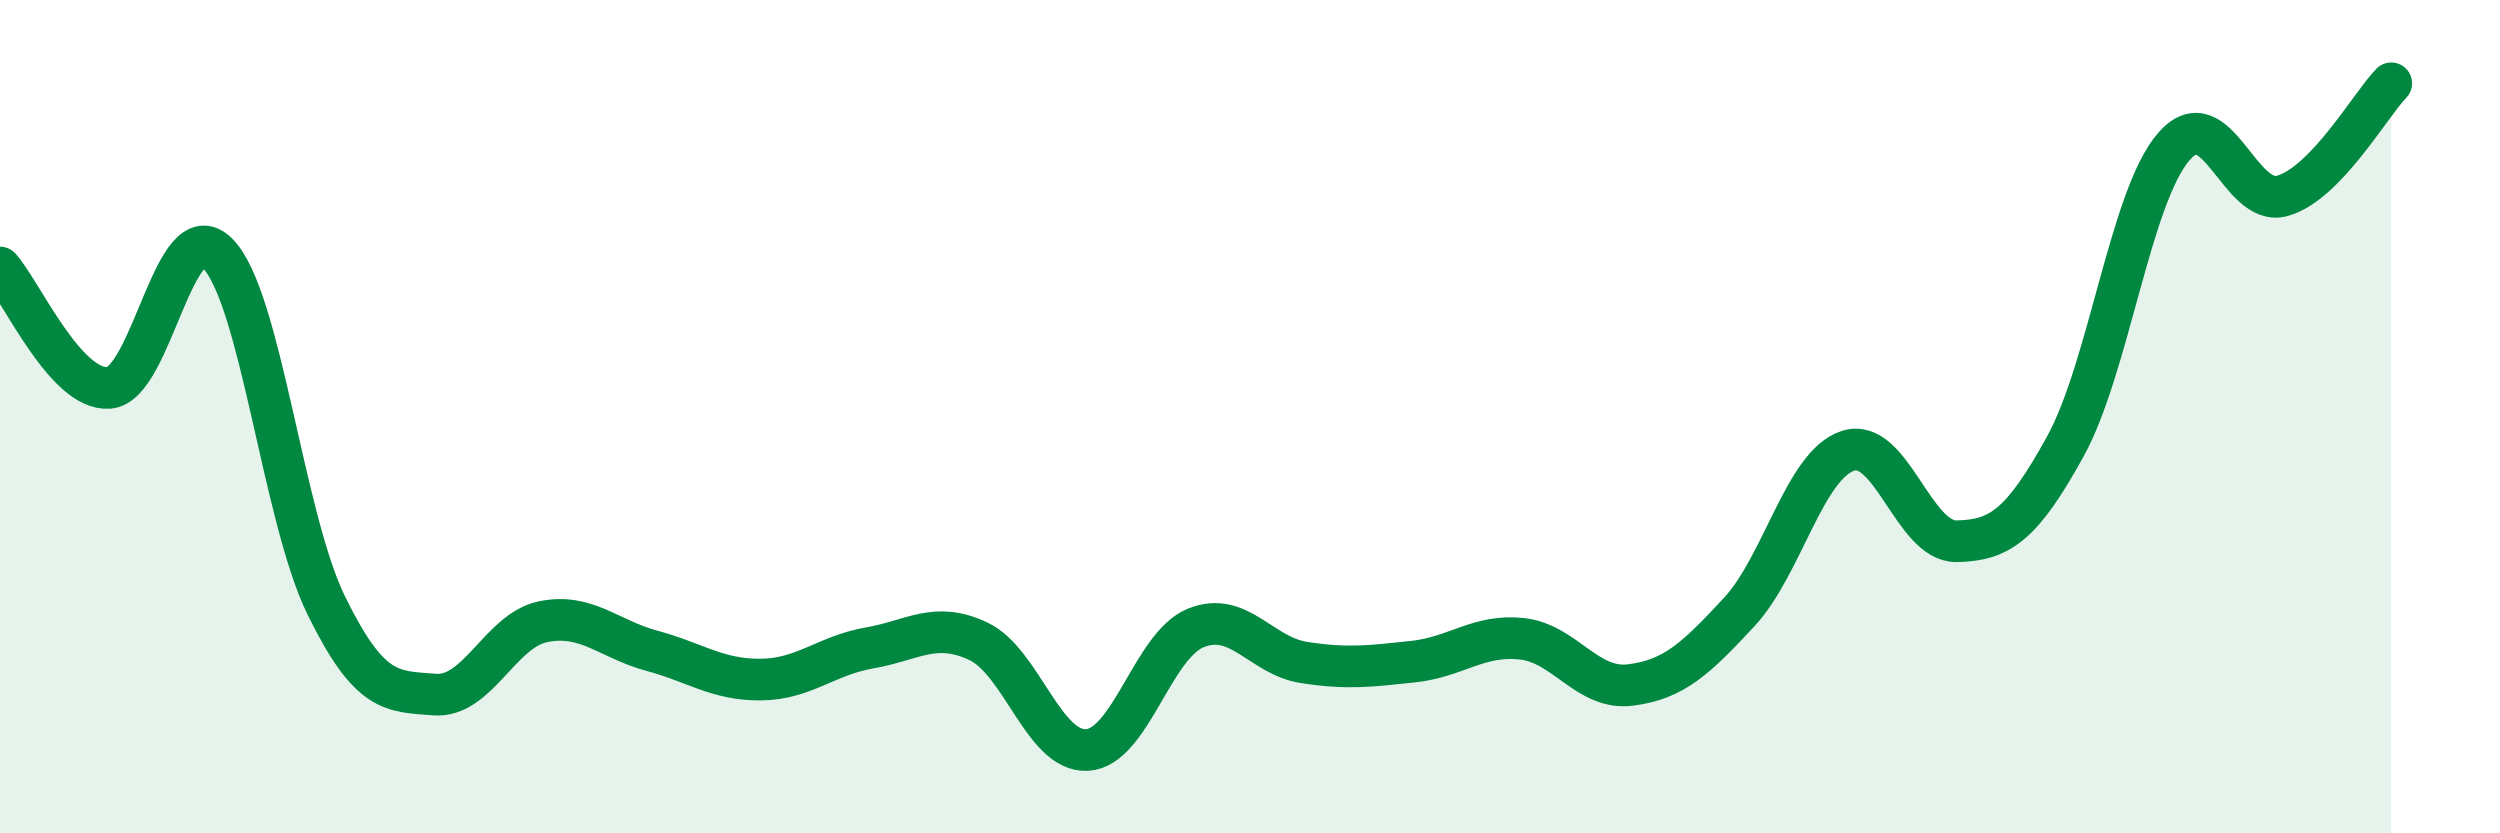
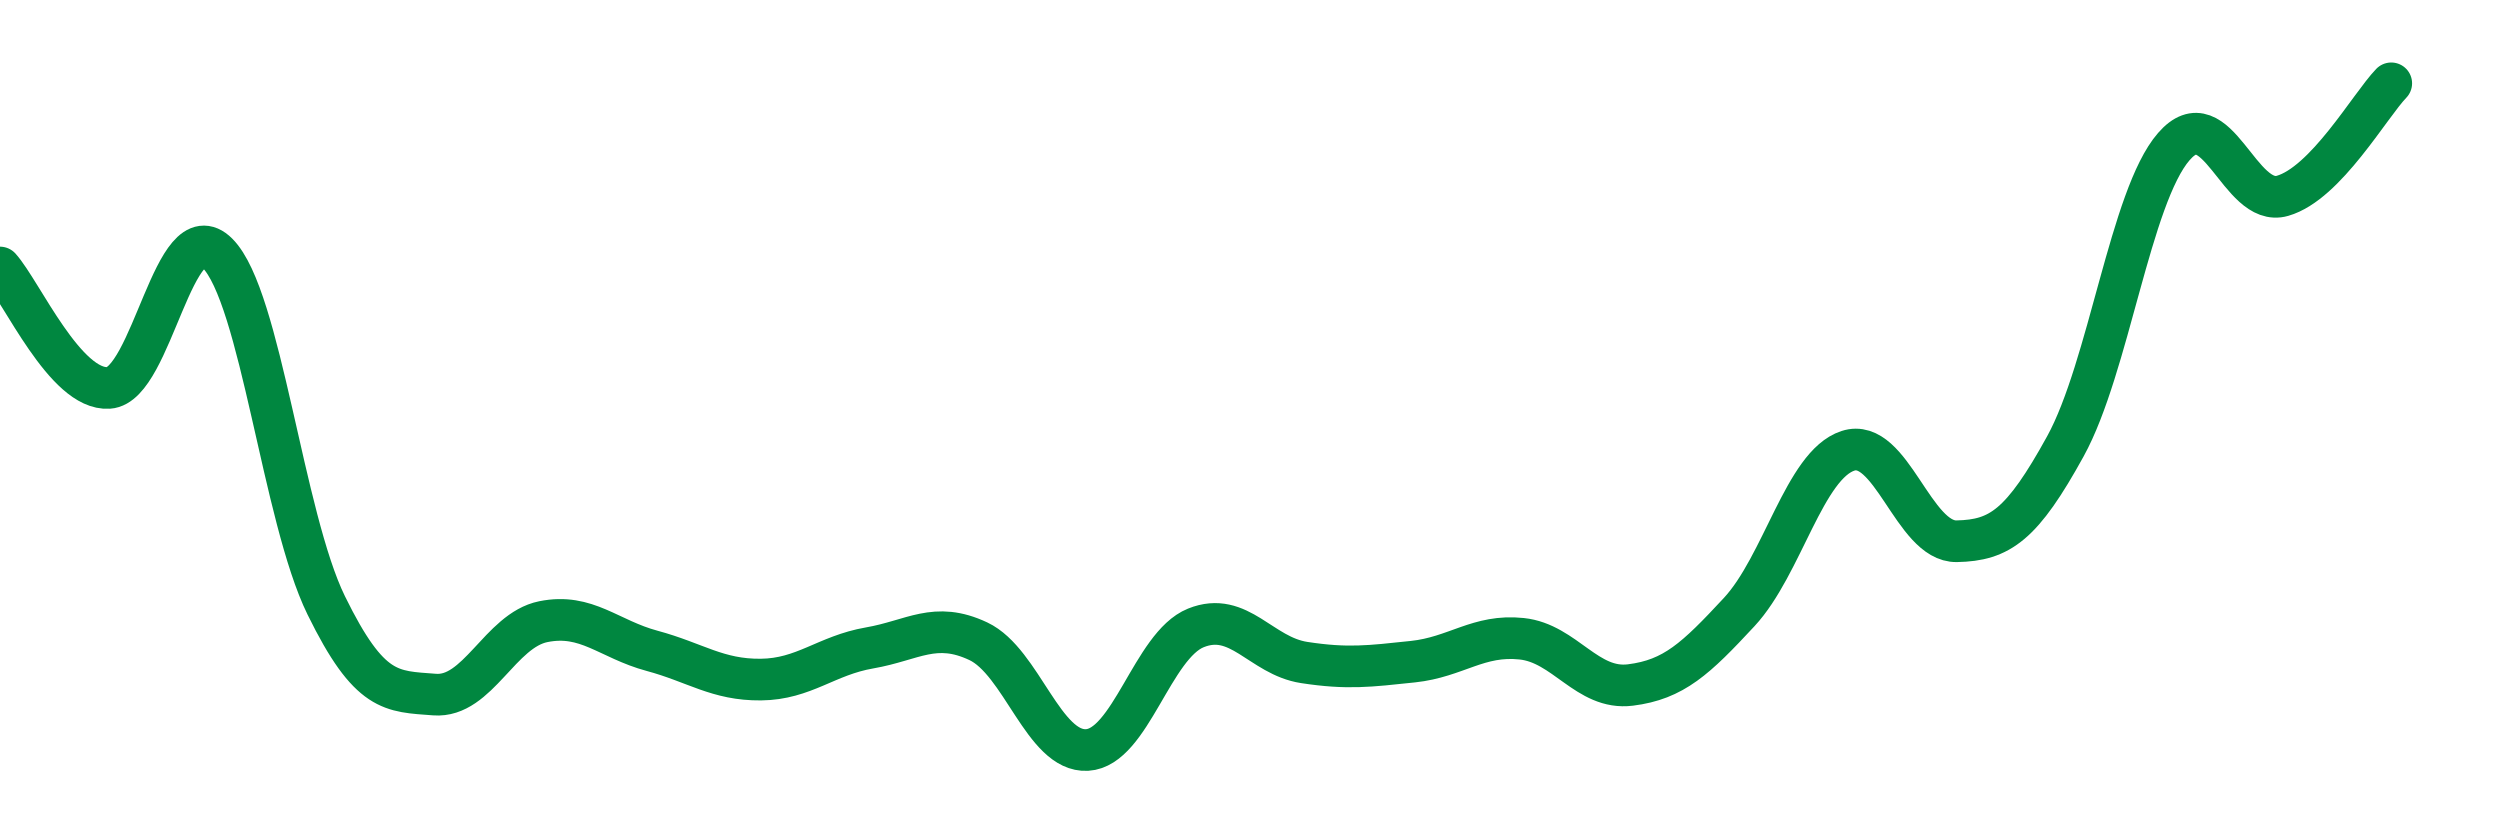
<svg xmlns="http://www.w3.org/2000/svg" width="60" height="20" viewBox="0 0 60 20">
-   <path d="M 0,6.42 C 0.52,7 1.57,9.38 2.61,9.31 C 3.65,9.24 4.18,5.04 5.22,6.08 C 6.26,7.12 6.79,12.41 7.83,14.53 C 8.87,16.65 9.39,16.59 10.43,16.67 C 11.47,16.75 12,15.13 13.04,14.92 C 14.08,14.71 14.61,15.34 15.65,15.62 C 16.69,15.9 17.22,16.32 18.26,16.31 C 19.3,16.3 19.83,15.73 20.87,15.55 C 21.91,15.37 22.44,14.9 23.48,15.39 C 24.52,15.88 25.05,18.06 26.09,18 C 27.13,17.94 27.66,15.49 28.7,15.07 C 29.74,14.65 30.26,15.74 31.3,15.9 C 32.34,16.06 32.87,15.99 33.91,15.88 C 34.95,15.77 35.48,15.22 36.52,15.33 C 37.56,15.44 38.09,16.57 39.13,16.44 C 40.17,16.31 40.7,15.81 41.74,14.69 C 42.78,13.57 43.31,11.16 44.35,10.82 C 45.39,10.48 45.92,13.01 46.96,12.99 C 48,12.97 48.53,12.6 49.57,10.71 C 50.61,8.82 51.13,4.72 52.17,3.52 C 53.21,2.32 53.74,5 54.78,4.7 C 55.82,4.4 56.87,2.54 57.39,2L57.39 20L0 20Z" fill="#008740" opacity="0.1" stroke-linecap="round" stroke-linejoin="round" />
  <path d="M 0,6.42 C 0.52,7 1.57,9.38 2.61,9.31 C 3.65,9.24 4.18,5.04 5.22,6.08 C 6.26,7.12 6.79,12.41 7.83,14.53 C 8.87,16.65 9.39,16.59 10.43,16.67 C 11.47,16.75 12,15.13 13.04,14.92 C 14.08,14.71 14.61,15.34 15.65,15.62 C 16.69,15.9 17.22,16.32 18.26,16.31 C 19.3,16.3 19.83,15.73 20.87,15.55 C 21.91,15.37 22.44,14.9 23.48,15.39 C 24.52,15.88 25.05,18.06 26.09,18 C 27.13,17.94 27.66,15.49 28.7,15.07 C 29.74,14.65 30.26,15.74 31.3,15.9 C 32.34,16.06 32.87,15.99 33.91,15.88 C 34.95,15.77 35.48,15.22 36.52,15.33 C 37.56,15.44 38.09,16.57 39.13,16.44 C 40.17,16.31 40.7,15.81 41.74,14.69 C 42.78,13.57 43.31,11.16 44.35,10.82 C 45.39,10.48 45.92,13.01 46.96,12.99 C 48,12.97 48.53,12.6 49.57,10.71 C 50.61,8.82 51.13,4.72 52.17,3.52 C 53.21,2.32 53.74,5 54.78,4.7 C 55.82,4.4 56.87,2.54 57.39,2" stroke="#008740" stroke-width="1" fill="none" stroke-linecap="round" stroke-linejoin="round" />
</svg>